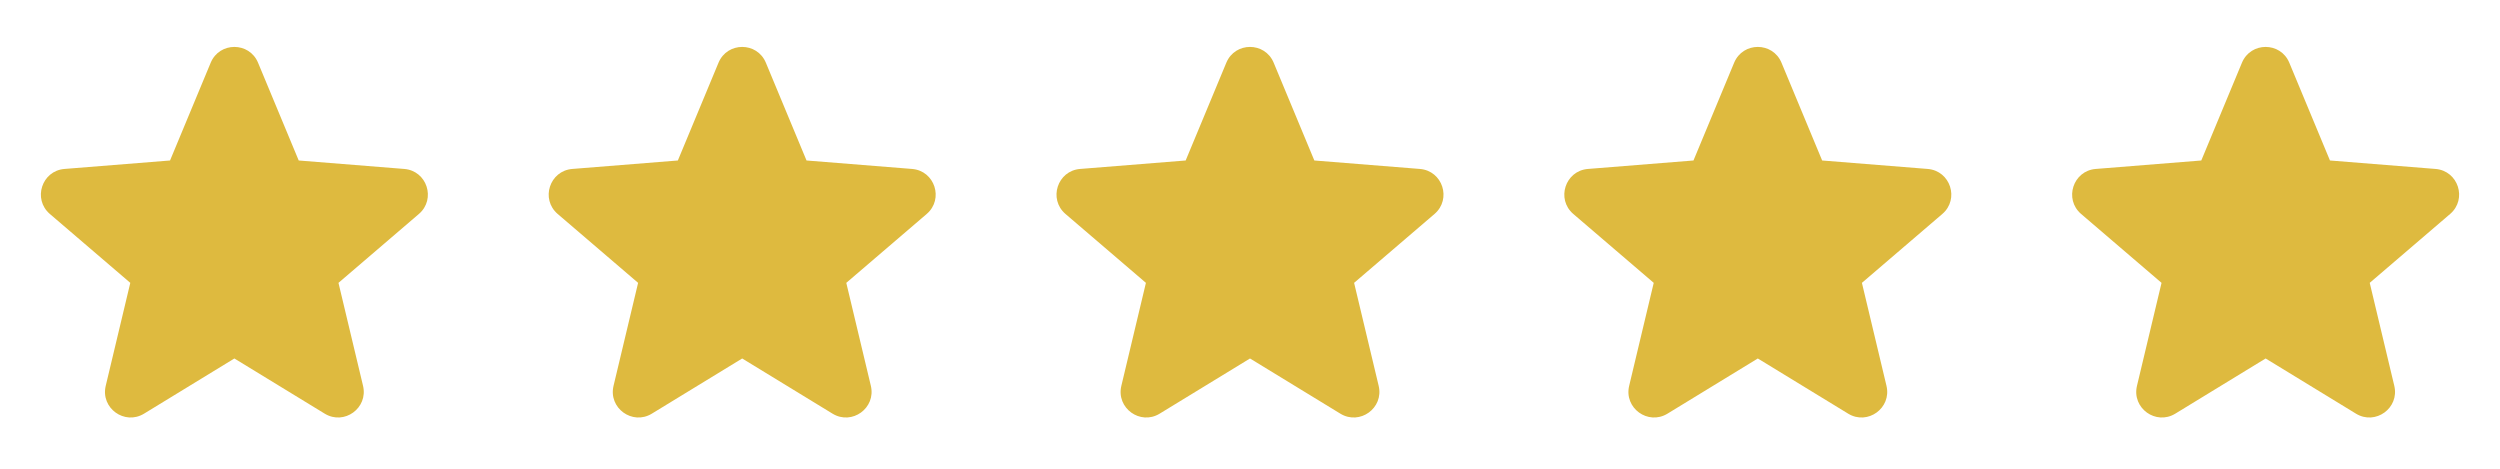
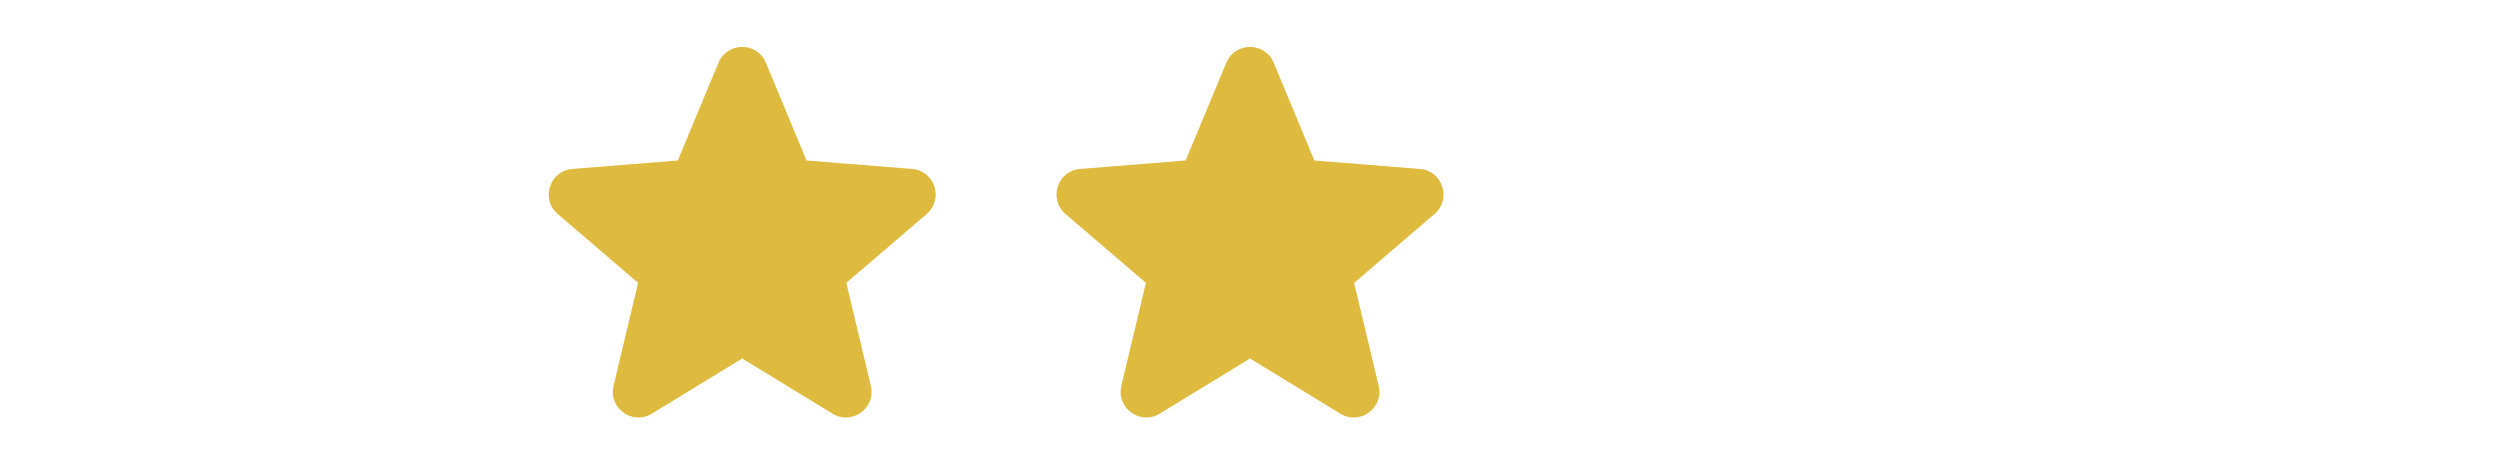
<svg xmlns="http://www.w3.org/2000/svg" width="128" height="24" viewBox="0 0 128 24" fill="none">
-   <path fill-rule="evenodd" clip-rule="evenodd" d="M10.788 3.211C11.237 2.133 12.764 2.133 13.212 3.211L15.294 8.217L20.698 8.65C21.862 8.743 22.334 10.195 21.447 10.955L17.33 14.482L18.588 19.755C18.858 20.891 17.623 21.788 16.627 21.18L12 18.354L7.374 21.18C6.377 21.788 5.142 20.891 5.413 19.755L6.671 14.482L2.553 10.955C1.667 10.195 2.139 8.743 3.302 8.65L8.706 8.217L10.788 3.211Z" fill="#DEBA3F" />
  <path fill-rule="evenodd" clip-rule="evenodd" d="M36.788 3.211C37.237 2.133 38.764 2.133 39.212 3.211L41.294 8.217L46.698 8.65C47.862 8.743 48.334 10.195 47.447 10.955L43.33 14.482L44.588 19.755C44.858 20.891 43.623 21.788 42.627 21.18L38 18.354L33.373 21.18C32.377 21.788 31.142 20.891 31.413 19.755L32.671 14.482L28.553 10.955C27.667 10.195 28.139 8.743 29.302 8.65L34.706 8.217L36.788 3.211Z" fill="#DEBA3F" />
  <path fill-rule="evenodd" clip-rule="evenodd" d="M62.788 3.211C63.237 2.133 64.764 2.133 65.212 3.211L67.294 8.217L72.698 8.65C73.862 8.743 74.334 10.195 73.447 10.955L69.33 14.482L70.588 19.755C70.859 20.891 69.623 21.788 68.627 21.18L64 18.354L59.373 21.18C58.377 21.788 57.142 20.891 57.413 19.755L58.671 14.482L54.553 10.955C53.667 10.195 54.139 8.743 55.302 8.65L60.706 8.217L62.788 3.211Z" fill="#DEBA3F" />
-   <path fill-rule="evenodd" clip-rule="evenodd" d="M88.788 3.211C89.237 2.133 90.764 2.133 91.212 3.211L93.294 8.217L98.698 8.65C99.862 8.743 100.334 10.195 99.447 10.955L95.33 14.482L96.588 19.755C96.859 20.891 95.623 21.788 94.627 21.18L90 18.354L85.374 21.18C84.377 21.788 83.142 20.891 83.413 19.755L84.671 14.482L80.553 10.955C79.667 10.195 80.138 8.743 81.302 8.65L86.706 8.217L88.788 3.211Z" fill="#DEBA3F" />
-   <path fill-rule="evenodd" clip-rule="evenodd" d="M114.788 3.211C115.237 2.133 116.764 2.133 117.212 3.211L119.294 8.217L124.698 8.65C125.862 8.743 126.334 10.195 125.447 10.955L121.33 14.482L122.588 19.755C122.859 20.891 121.623 21.788 120.627 21.18L116 18.354L111.374 21.18C110.377 21.788 109.142 20.891 109.413 19.755L110.671 14.482L106.553 10.955C105.667 10.195 106.139 8.743 107.302 8.65L112.706 8.217L114.788 3.211Z" fill="#DEBA3F" />
</svg>